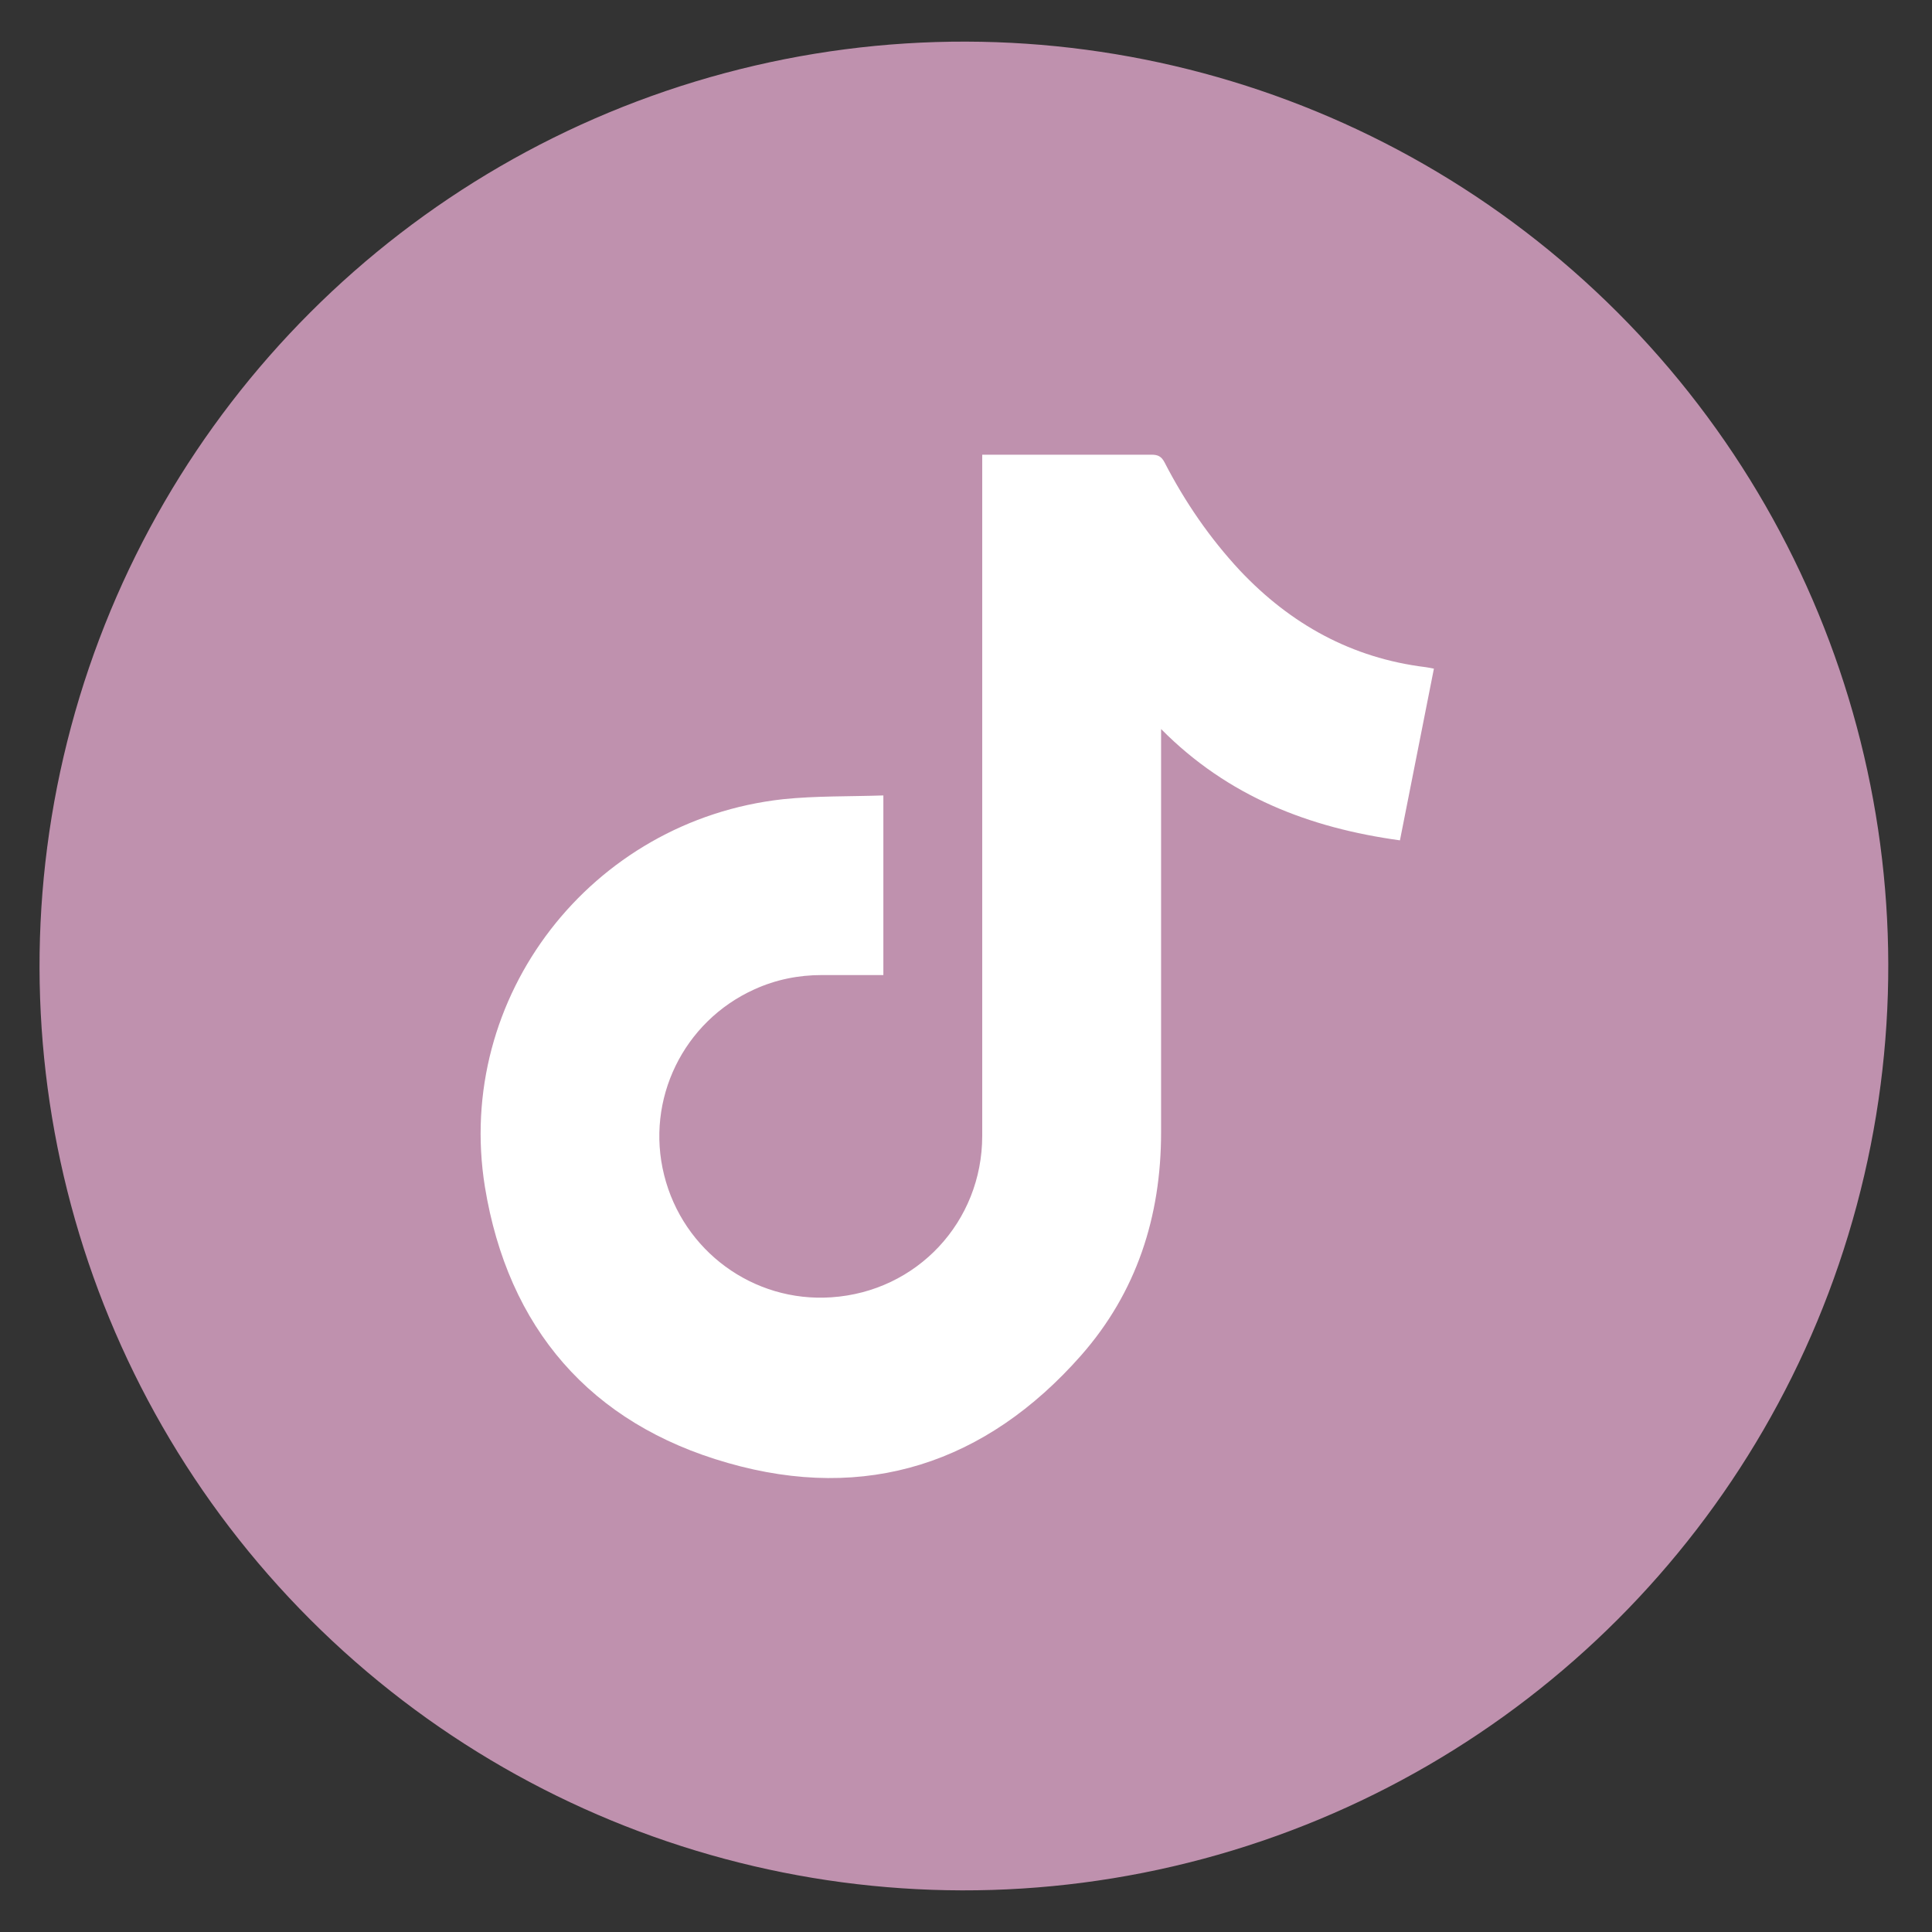
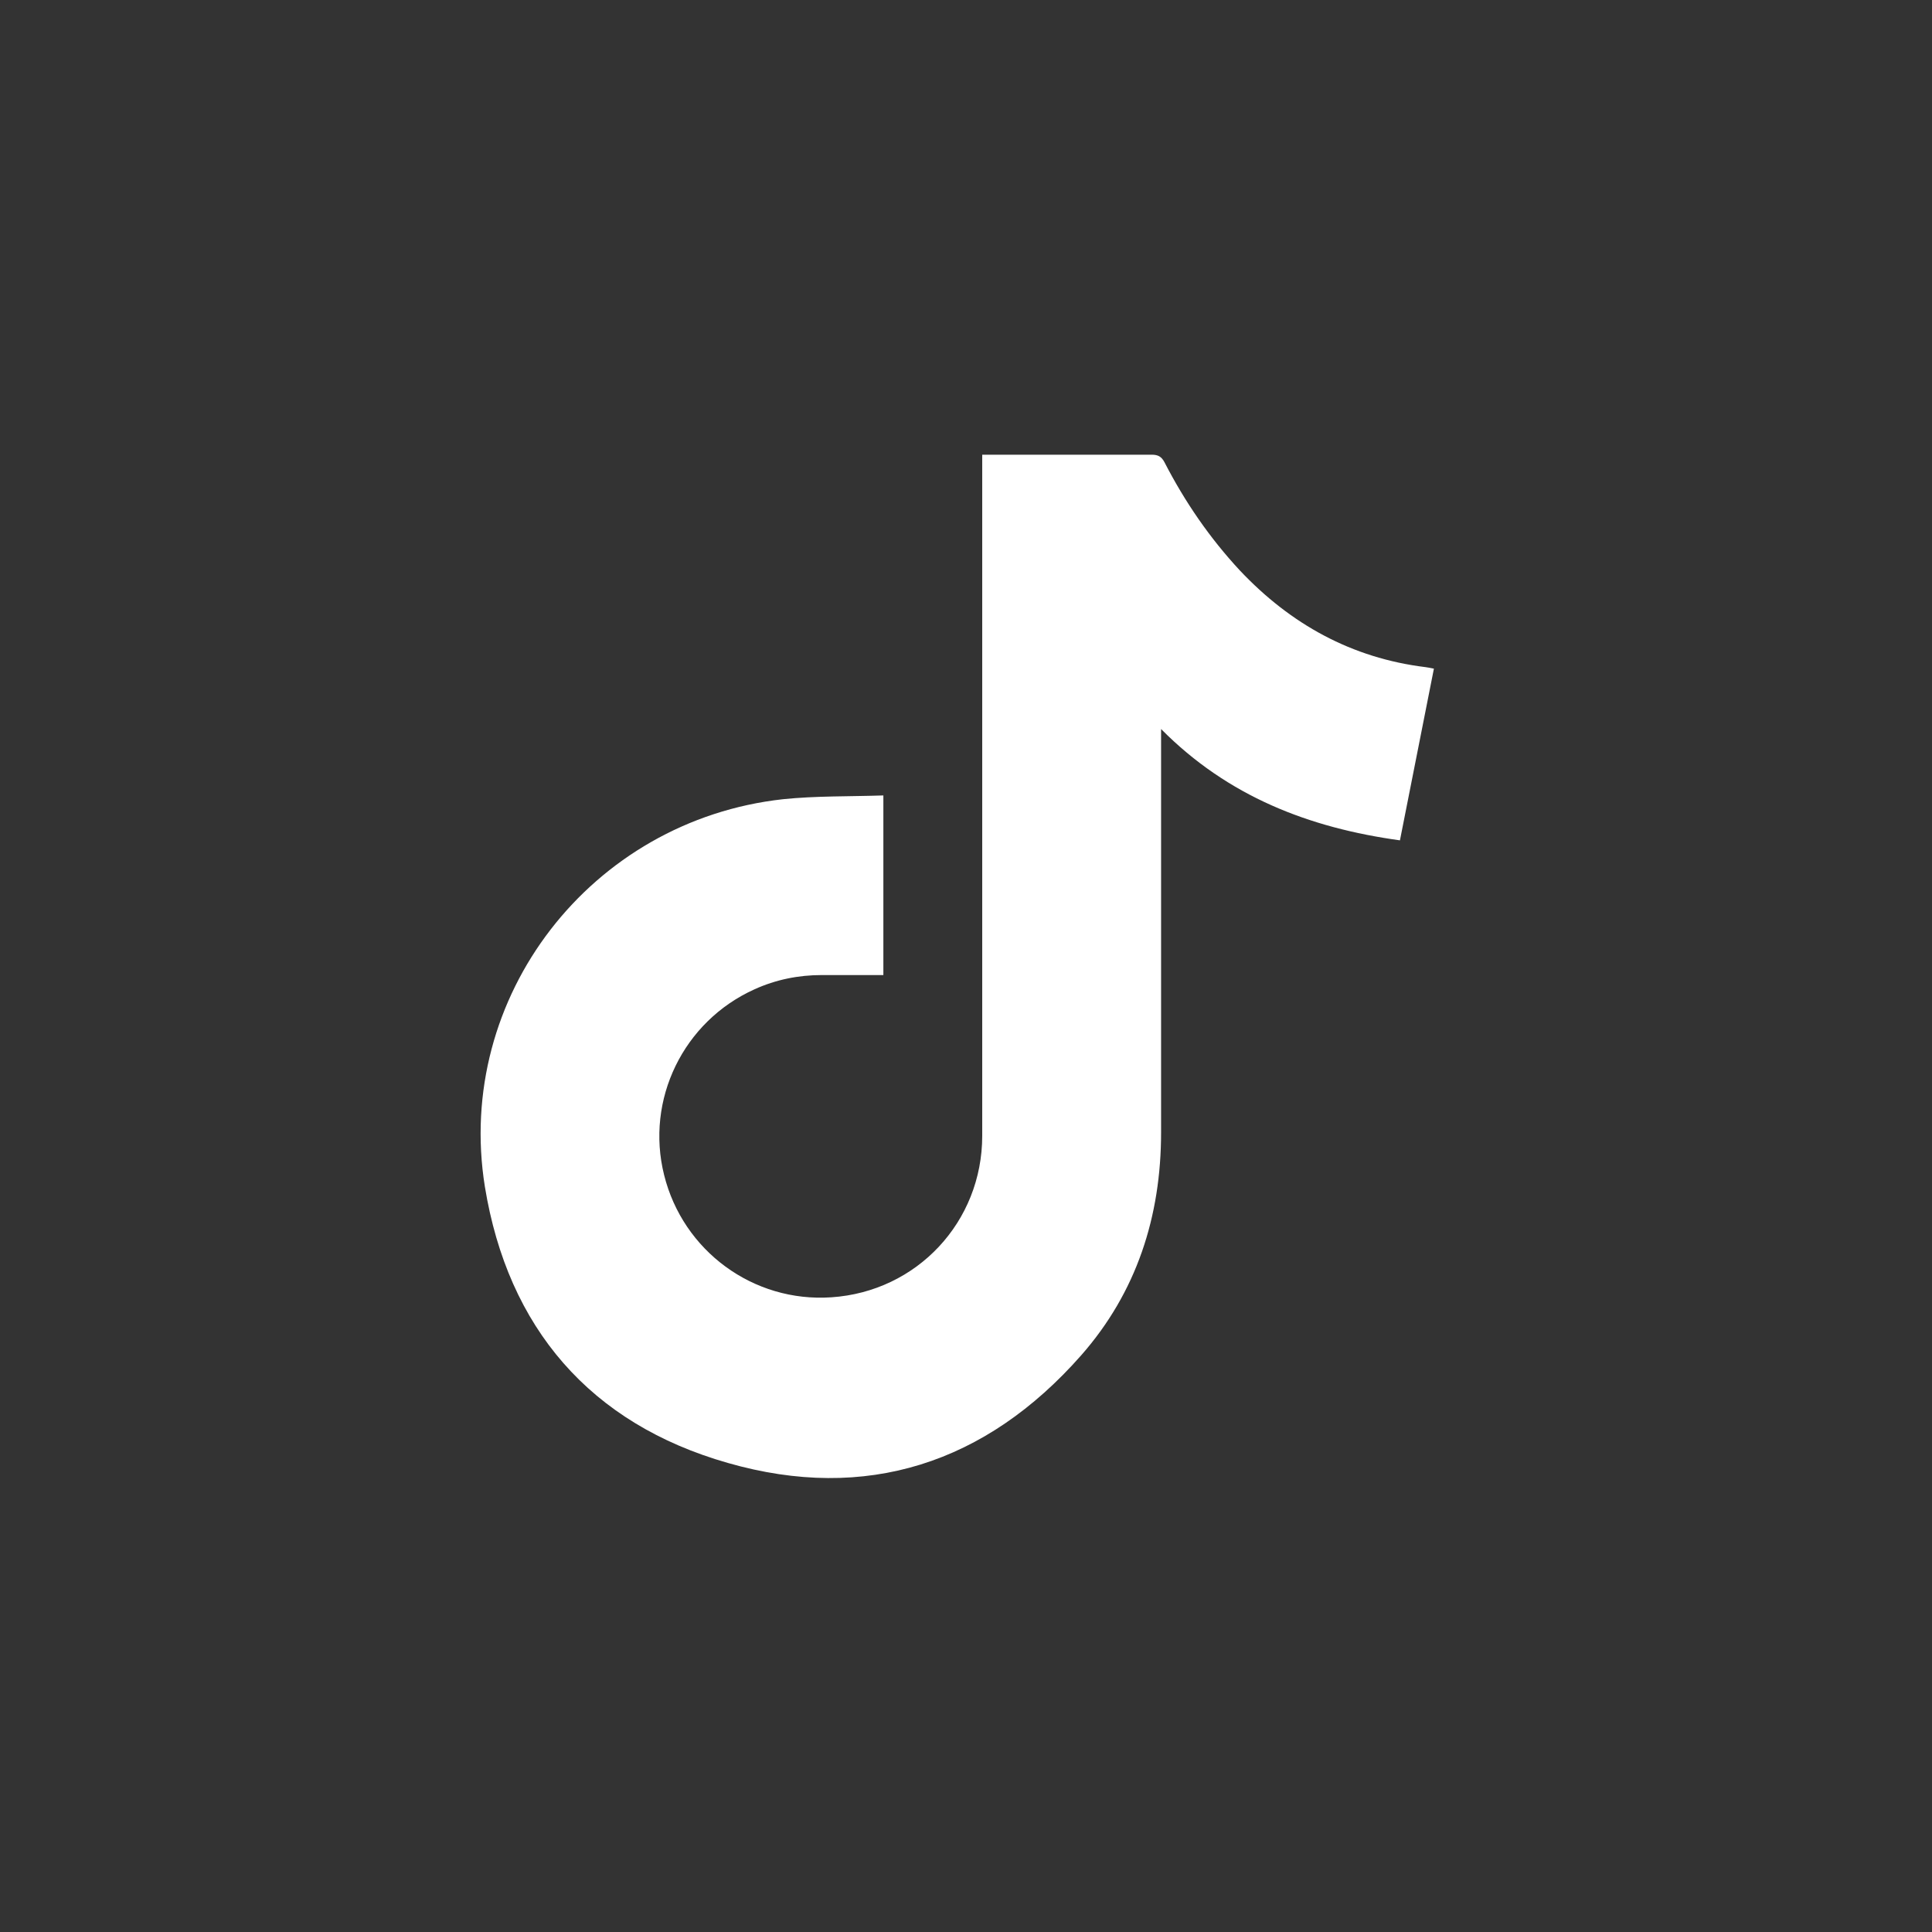
<svg xmlns="http://www.w3.org/2000/svg" version="1.1" id="color" x="0px" y="0px" viewBox="0 0 512 512" style="enable-background:new 0 0 512 512;" xml:space="preserve">
  <rect x="0" y="0" width="512" height="512" fill="#333333" stroke="none" />
  <style type="text/css">
	.st0{fill:#bf91ae;}
	.st1{fill:#FFFFFF;}
</style>
-   <ellipse transform="matrix(0.707 -0.707 0.707 0.707 -106.185 255.646)" class="st0" cx="255.5" cy="256" rx="245" ry="245" />
  <g>
    <path class="st1" d="M307.7,193.2v3.3c0,34.5,0,69,0,103.6c0,22.3-6.5,42.4-21.2,59.1c-25.2,28.6-57,39-93.6,28.5   c-36.5-10.4-58.3-35.8-64.4-73.2c-8.1-50.4,28.2-97.1,79-102.7c8.7-0.9,17.6-0.7,26.6-1v47.6c-5.5,0-10.9,0-16.3,0   c-6.2,0-12.2,1.2-17.9,3.8c-18.8,8.5-28.9,29.2-23.9,49.2c5,20.1,23.6,33.8,44.3,32.4c22.7-1.5,40-20,40-42.8V120.5h2.4   c14.2,0,28.4,0,42.5,0c1.7,0,2.6,0.5,3.4,2c5.4,10.5,12,20.1,20,28.7c13.4,14.2,29.6,23.2,49.2,25.6c0.6,0.1,1.3,0.2,2.2,0.4   c-3,15.2-6,30.3-9,45.5C347,219.4,325.4,211.1,307.7,193.2z" />
  </g>
</svg>